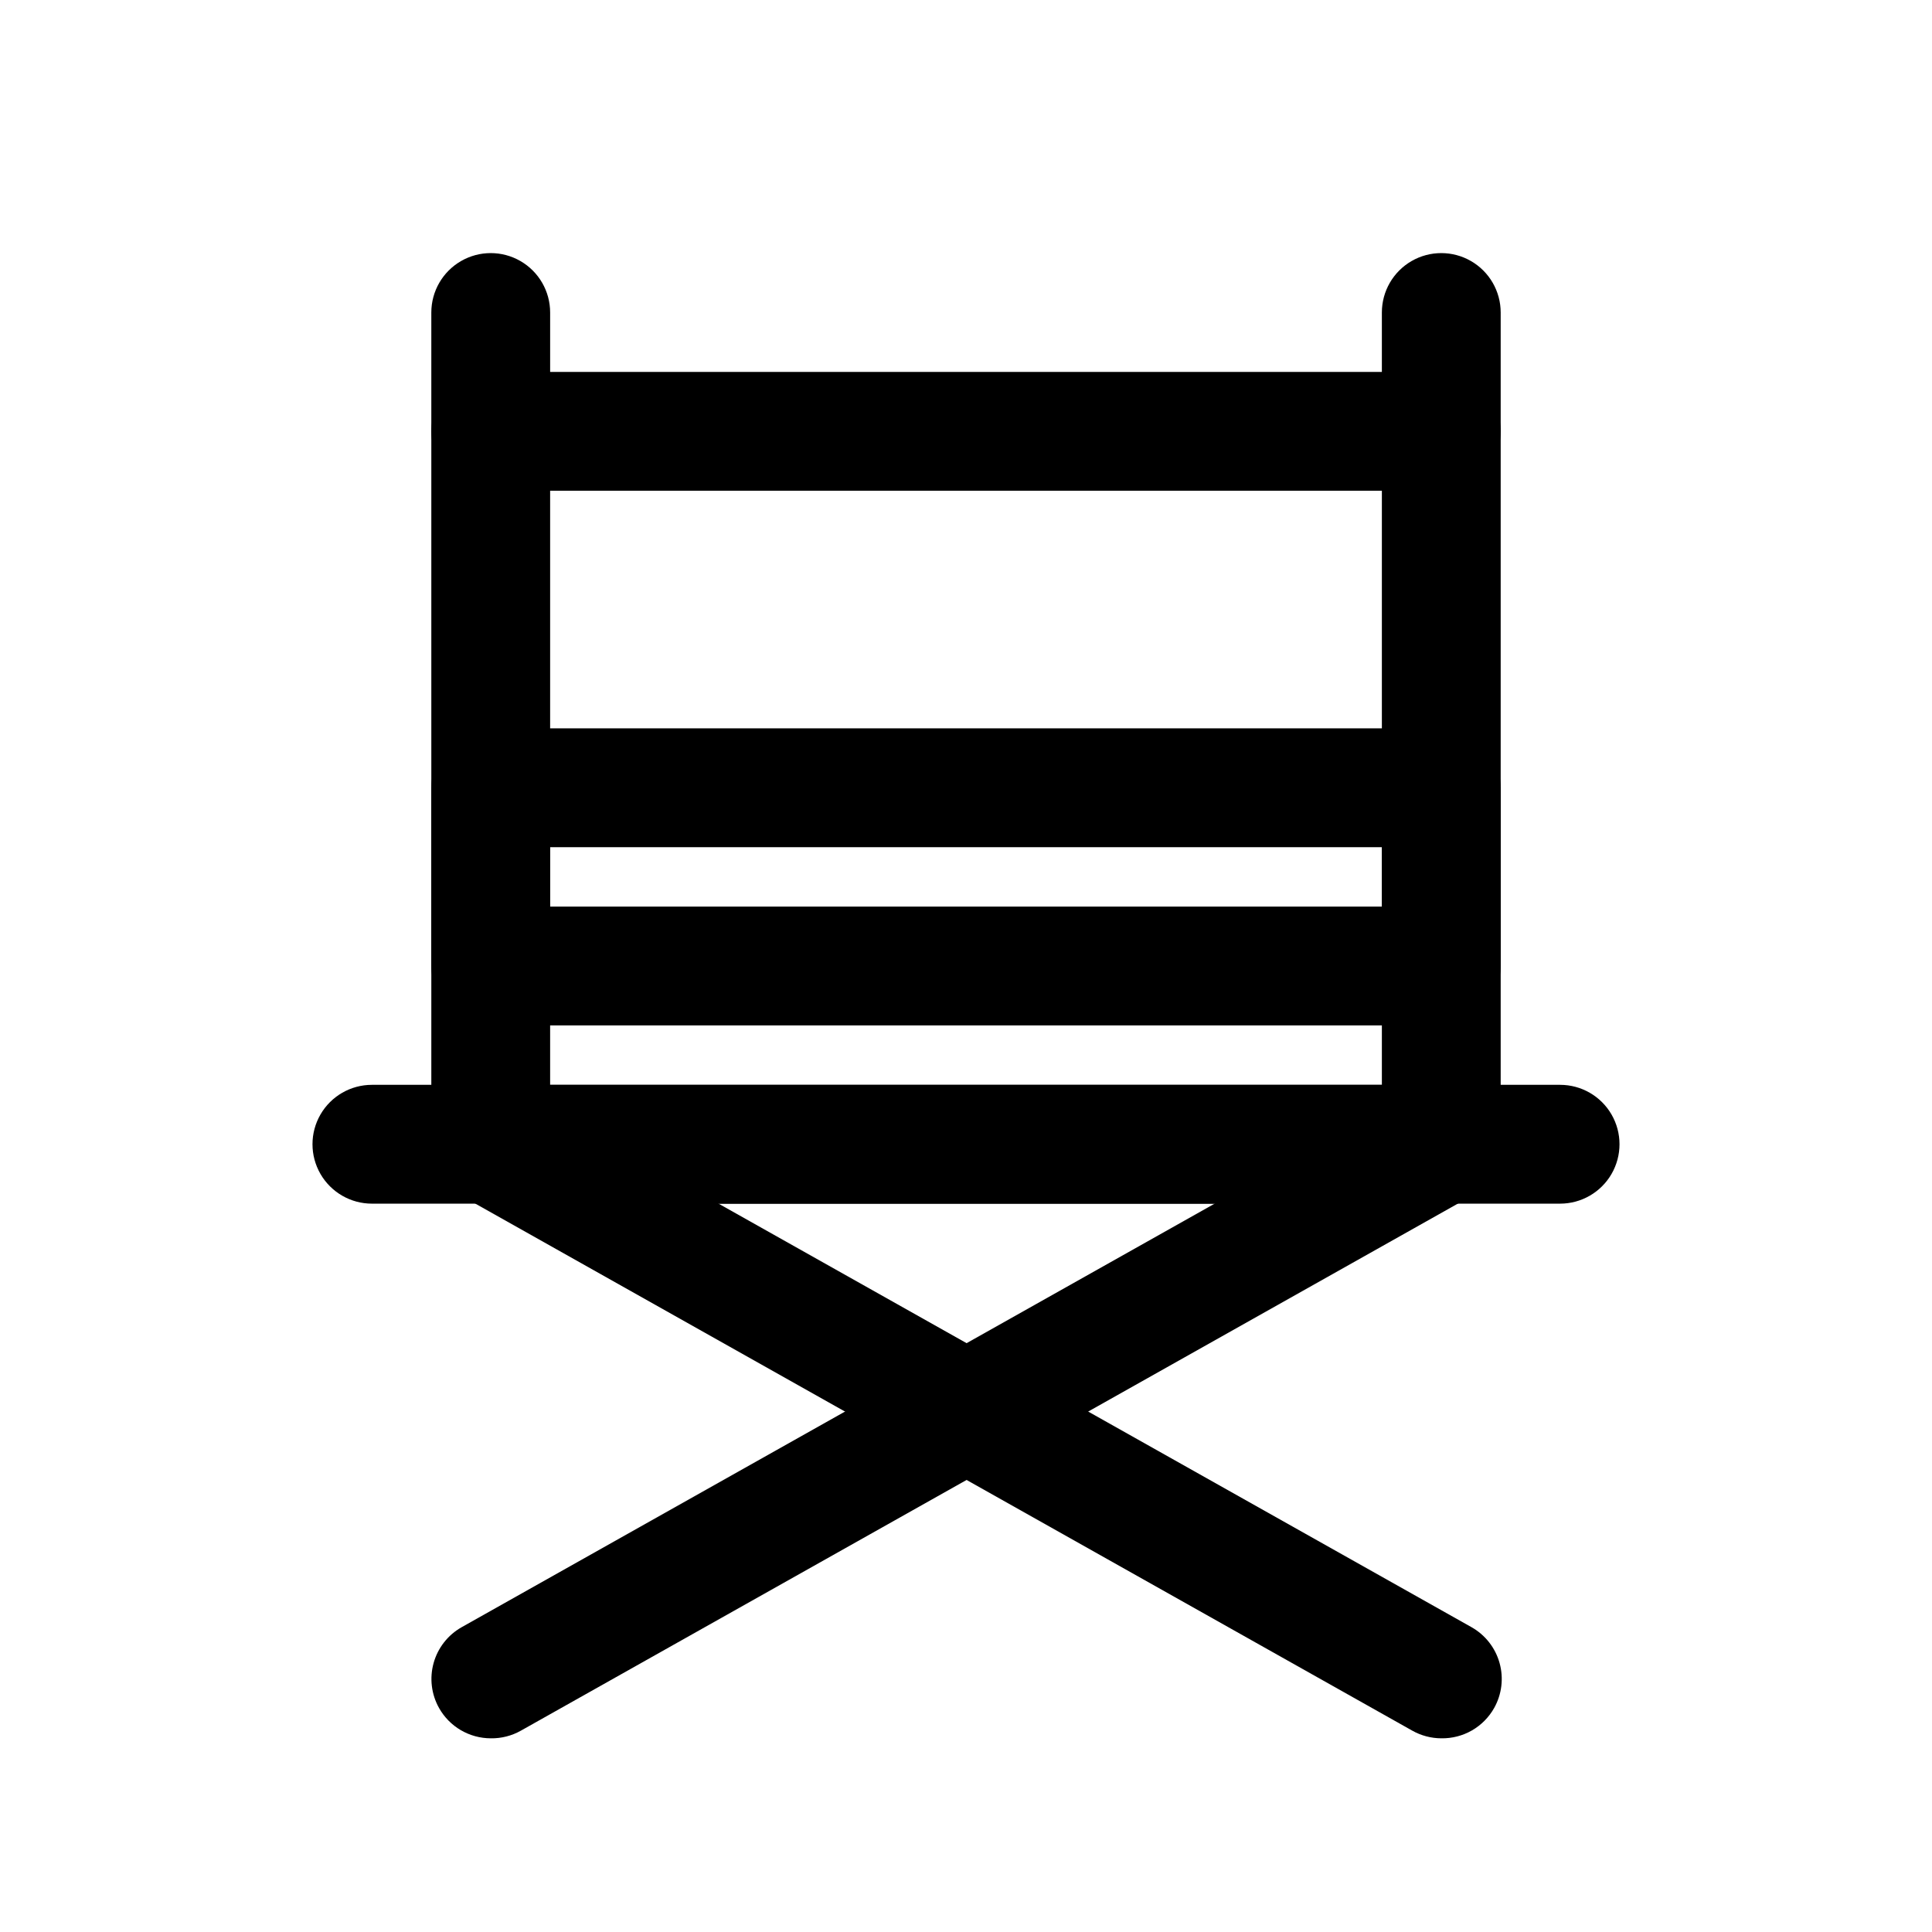
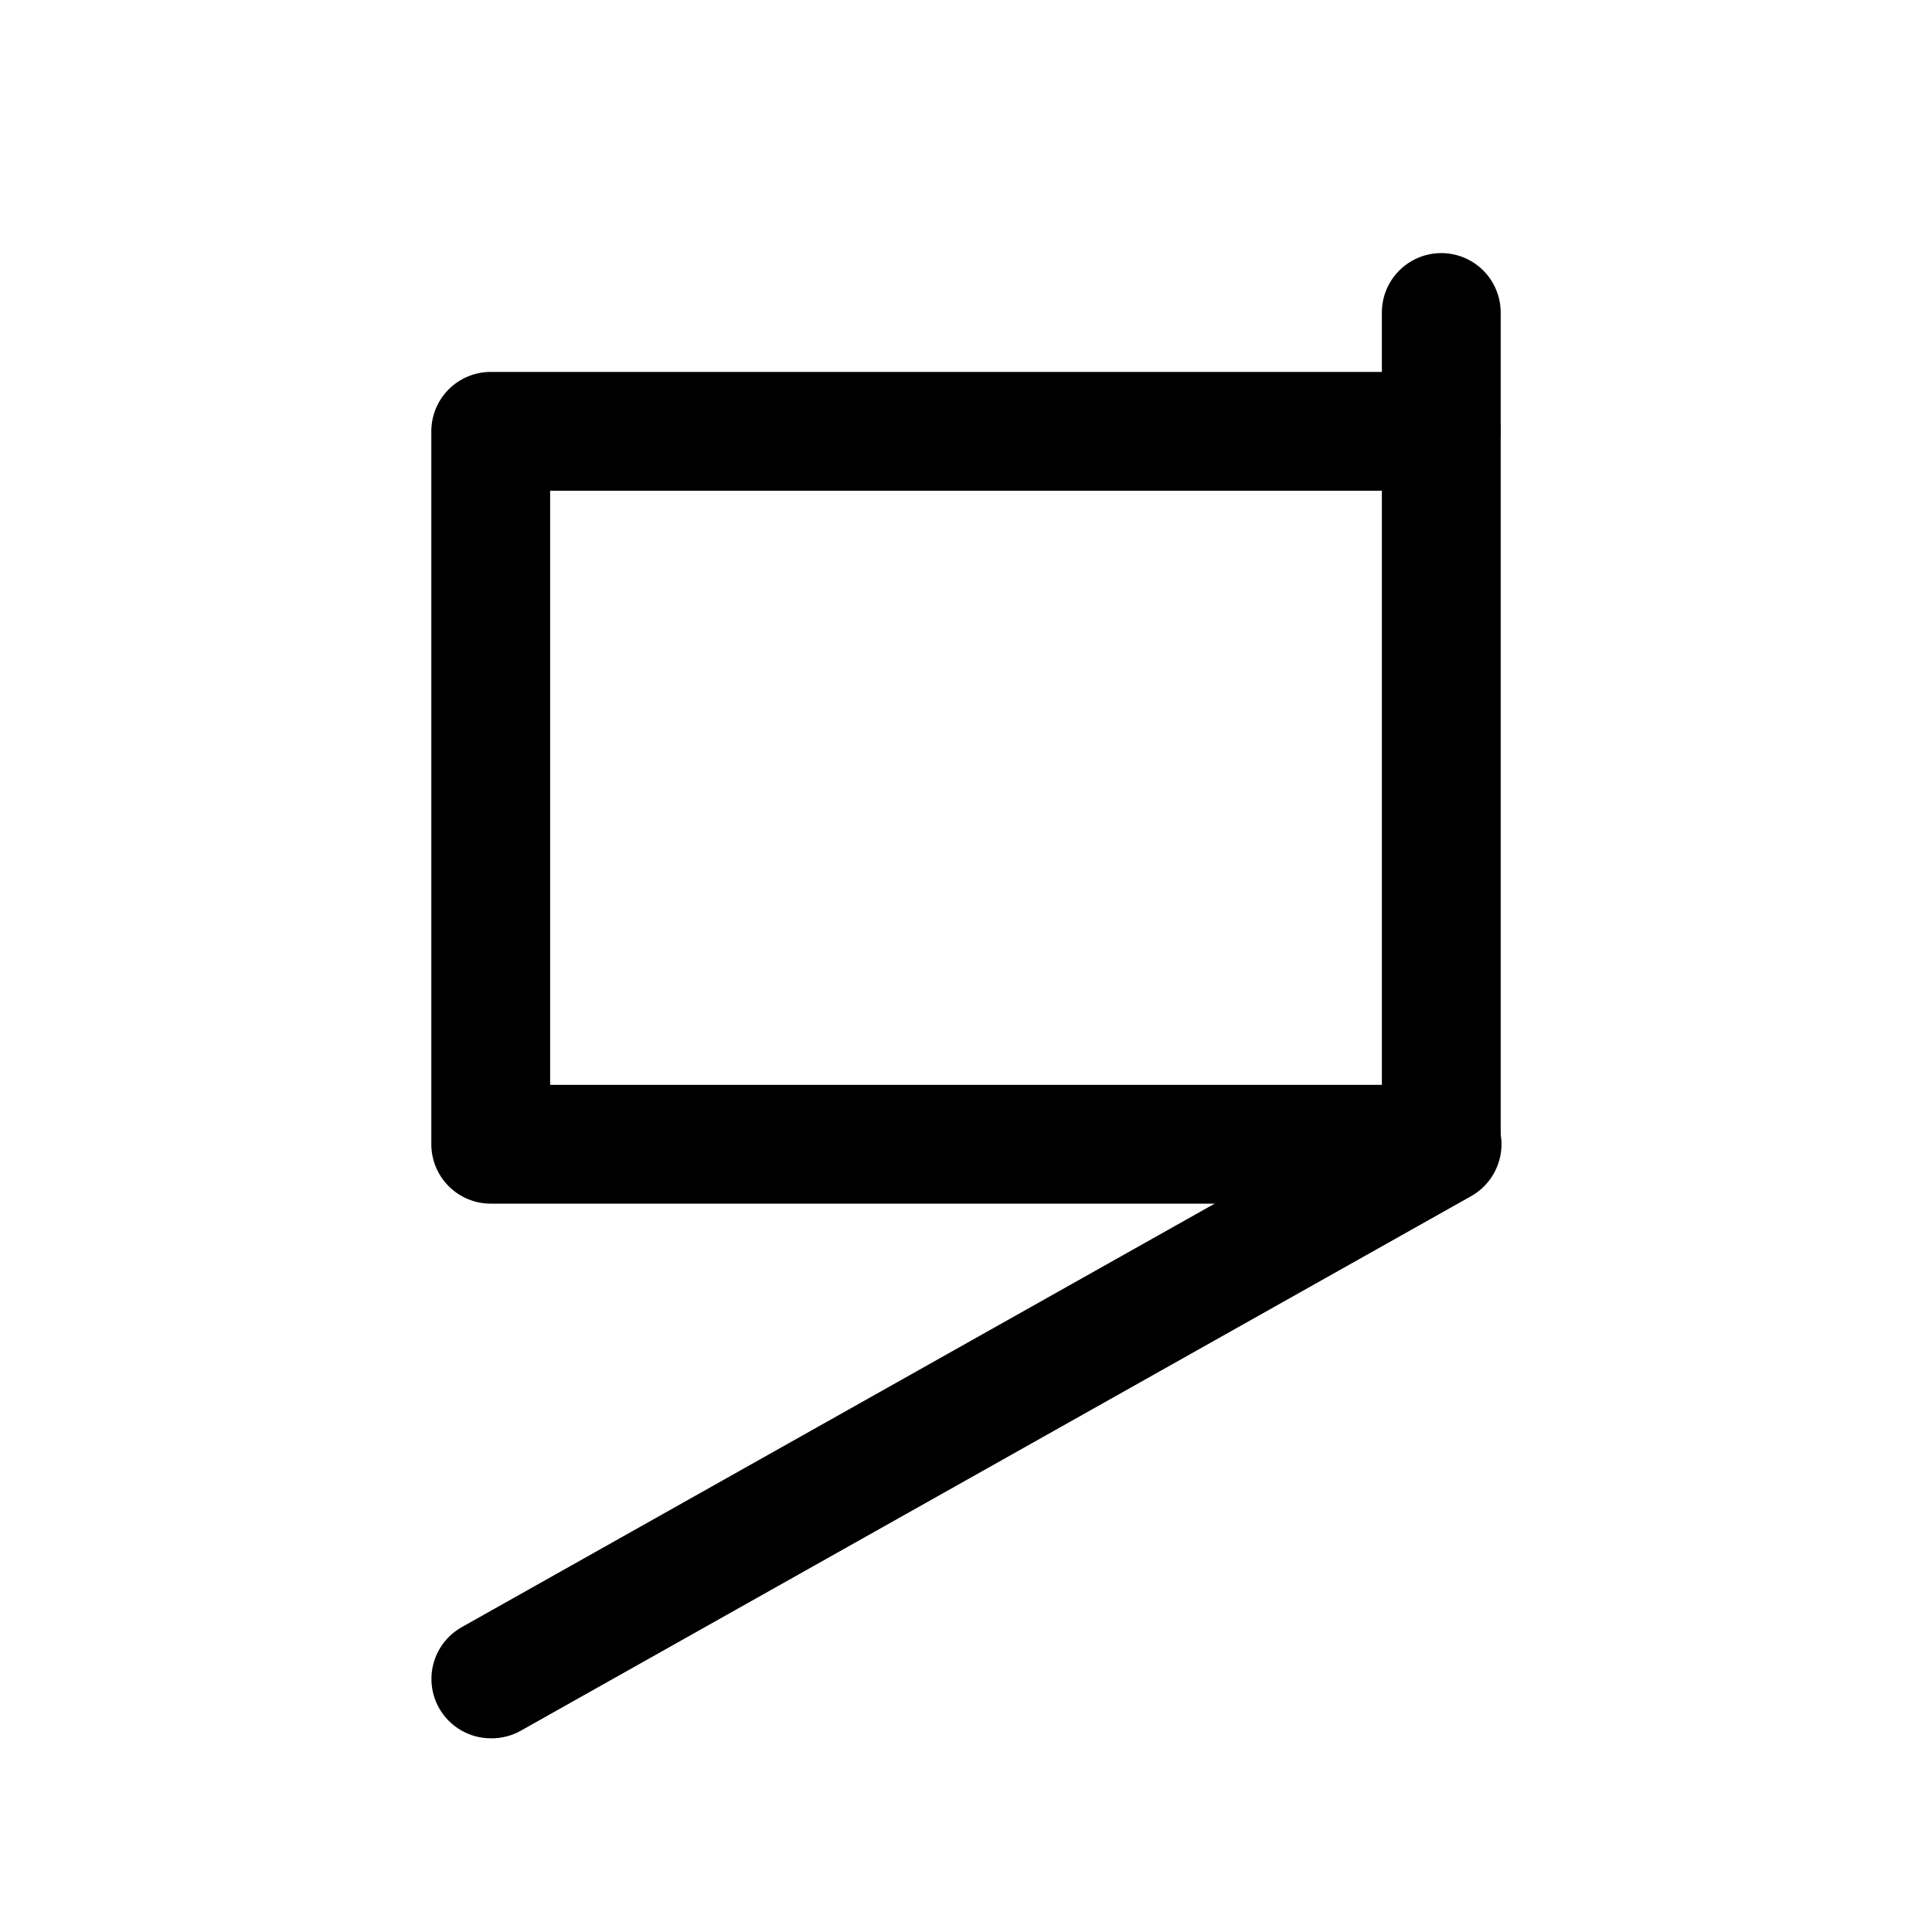
<svg xmlns="http://www.w3.org/2000/svg" fill="#000000" width="800px" height="800px" version="1.1" viewBox="144 144 512 512">
  <g>
    <path d="m525.95 462.98h-251.9c-4.176 0-8.18-1.66-11.133-4.613-2.953-2.953-4.613-6.957-4.613-11.133v-188.93c0-4.176 1.66-8.18 4.613-11.133 2.953-2.953 6.957-4.609 11.133-4.609h251.9c4.176 0 8.184 1.656 11.133 4.609 2.953 2.953 4.613 6.957 4.613 11.133v188.93c0 4.176-1.66 8.18-4.613 11.133-2.949 2.953-6.957 4.613-11.133 4.613zm-236.16-31.488h220.42v-157.44h-220.42z" />
-     <path d="m525.95 415.74h-251.9c-4.176 0-8.18-1.66-11.133-4.609-2.953-2.953-4.613-6.957-4.613-11.133v-47.234c0-4.176 1.66-8.18 4.613-11.133 2.953-2.953 6.957-4.609 11.133-4.609h251.9c4.176 0 8.184 1.656 11.133 4.609 2.953 2.953 4.613 6.957 4.613 11.133v47.234c0 4.176-1.66 8.18-4.613 11.133-2.949 2.949-6.957 4.609-11.133 4.609zm-236.16-31.488h220.42v-15.742h-220.42z" />
-     <path d="m557.44 462.98h-314.88c-5.625 0-10.824-3.004-13.637-7.875-2.812-4.871-2.812-10.871 0-15.742s8.012-7.871 13.637-7.871h314.88c5.625 0 10.824 3 13.637 7.871s2.812 10.871 0 15.742c-2.812 4.871-8.012 7.875-13.637 7.875z" />
-     <path d="m525.95 604.67c-2.703-0.008-5.359-0.715-7.715-2.047l-251.91-141.7h0.004c-4.894-2.812-7.914-8.023-7.926-13.668s2.988-10.867 7.871-13.695c4.883-2.832 10.906-2.844 15.797-0.031l251.91 141.7c3.629 2.051 6.297 5.457 7.418 9.469 1.121 4.016 0.605 8.309-1.434 11.941-1.395 2.481-3.434 4.535-5.898 5.949-2.469 1.414-5.273 2.133-8.117 2.082z" />
    <path d="m274.05 604.67c-2.789-0.004-5.527-0.75-7.938-2.164-2.406-1.41-4.394-3.434-5.762-5.867-2.039-3.633-2.555-7.926-1.434-11.941 1.121-4.012 3.789-7.418 7.418-9.469l251.91-141.7h-0.004c4.894-2.812 10.918-2.801 15.801 0.031 4.883 2.828 7.883 8.051 7.871 13.695s-3.031 10.855-7.926 13.668l-251.91 141.7c-2.445 1.387-5.219 2.094-8.027 2.047z" />
-     <path d="m274.05 274.05c-4.176 0-8.18-1.66-11.133-4.613-2.953-2.953-4.613-6.957-4.613-11.133v-31.488c0-5.625 3.004-10.82 7.875-13.633 4.871-2.812 10.871-2.812 15.742 0 4.871 2.812 7.871 8.008 7.871 13.633v31.488c0 4.176-1.656 8.18-4.609 11.133-2.953 2.953-6.957 4.613-11.133 4.613z" />
    <path d="m525.95 274.05c-4.176 0-8.18-1.66-11.133-4.613-2.949-2.953-4.609-6.957-4.609-11.133v-31.488c0-5.625 3-10.82 7.871-13.633s10.875-2.812 15.746 0c4.871 2.812 7.871 8.008 7.871 13.633v31.488c0 4.176-1.66 8.18-4.613 11.133-2.949 2.953-6.957 4.613-11.133 4.613z" />
  </g>
</svg>